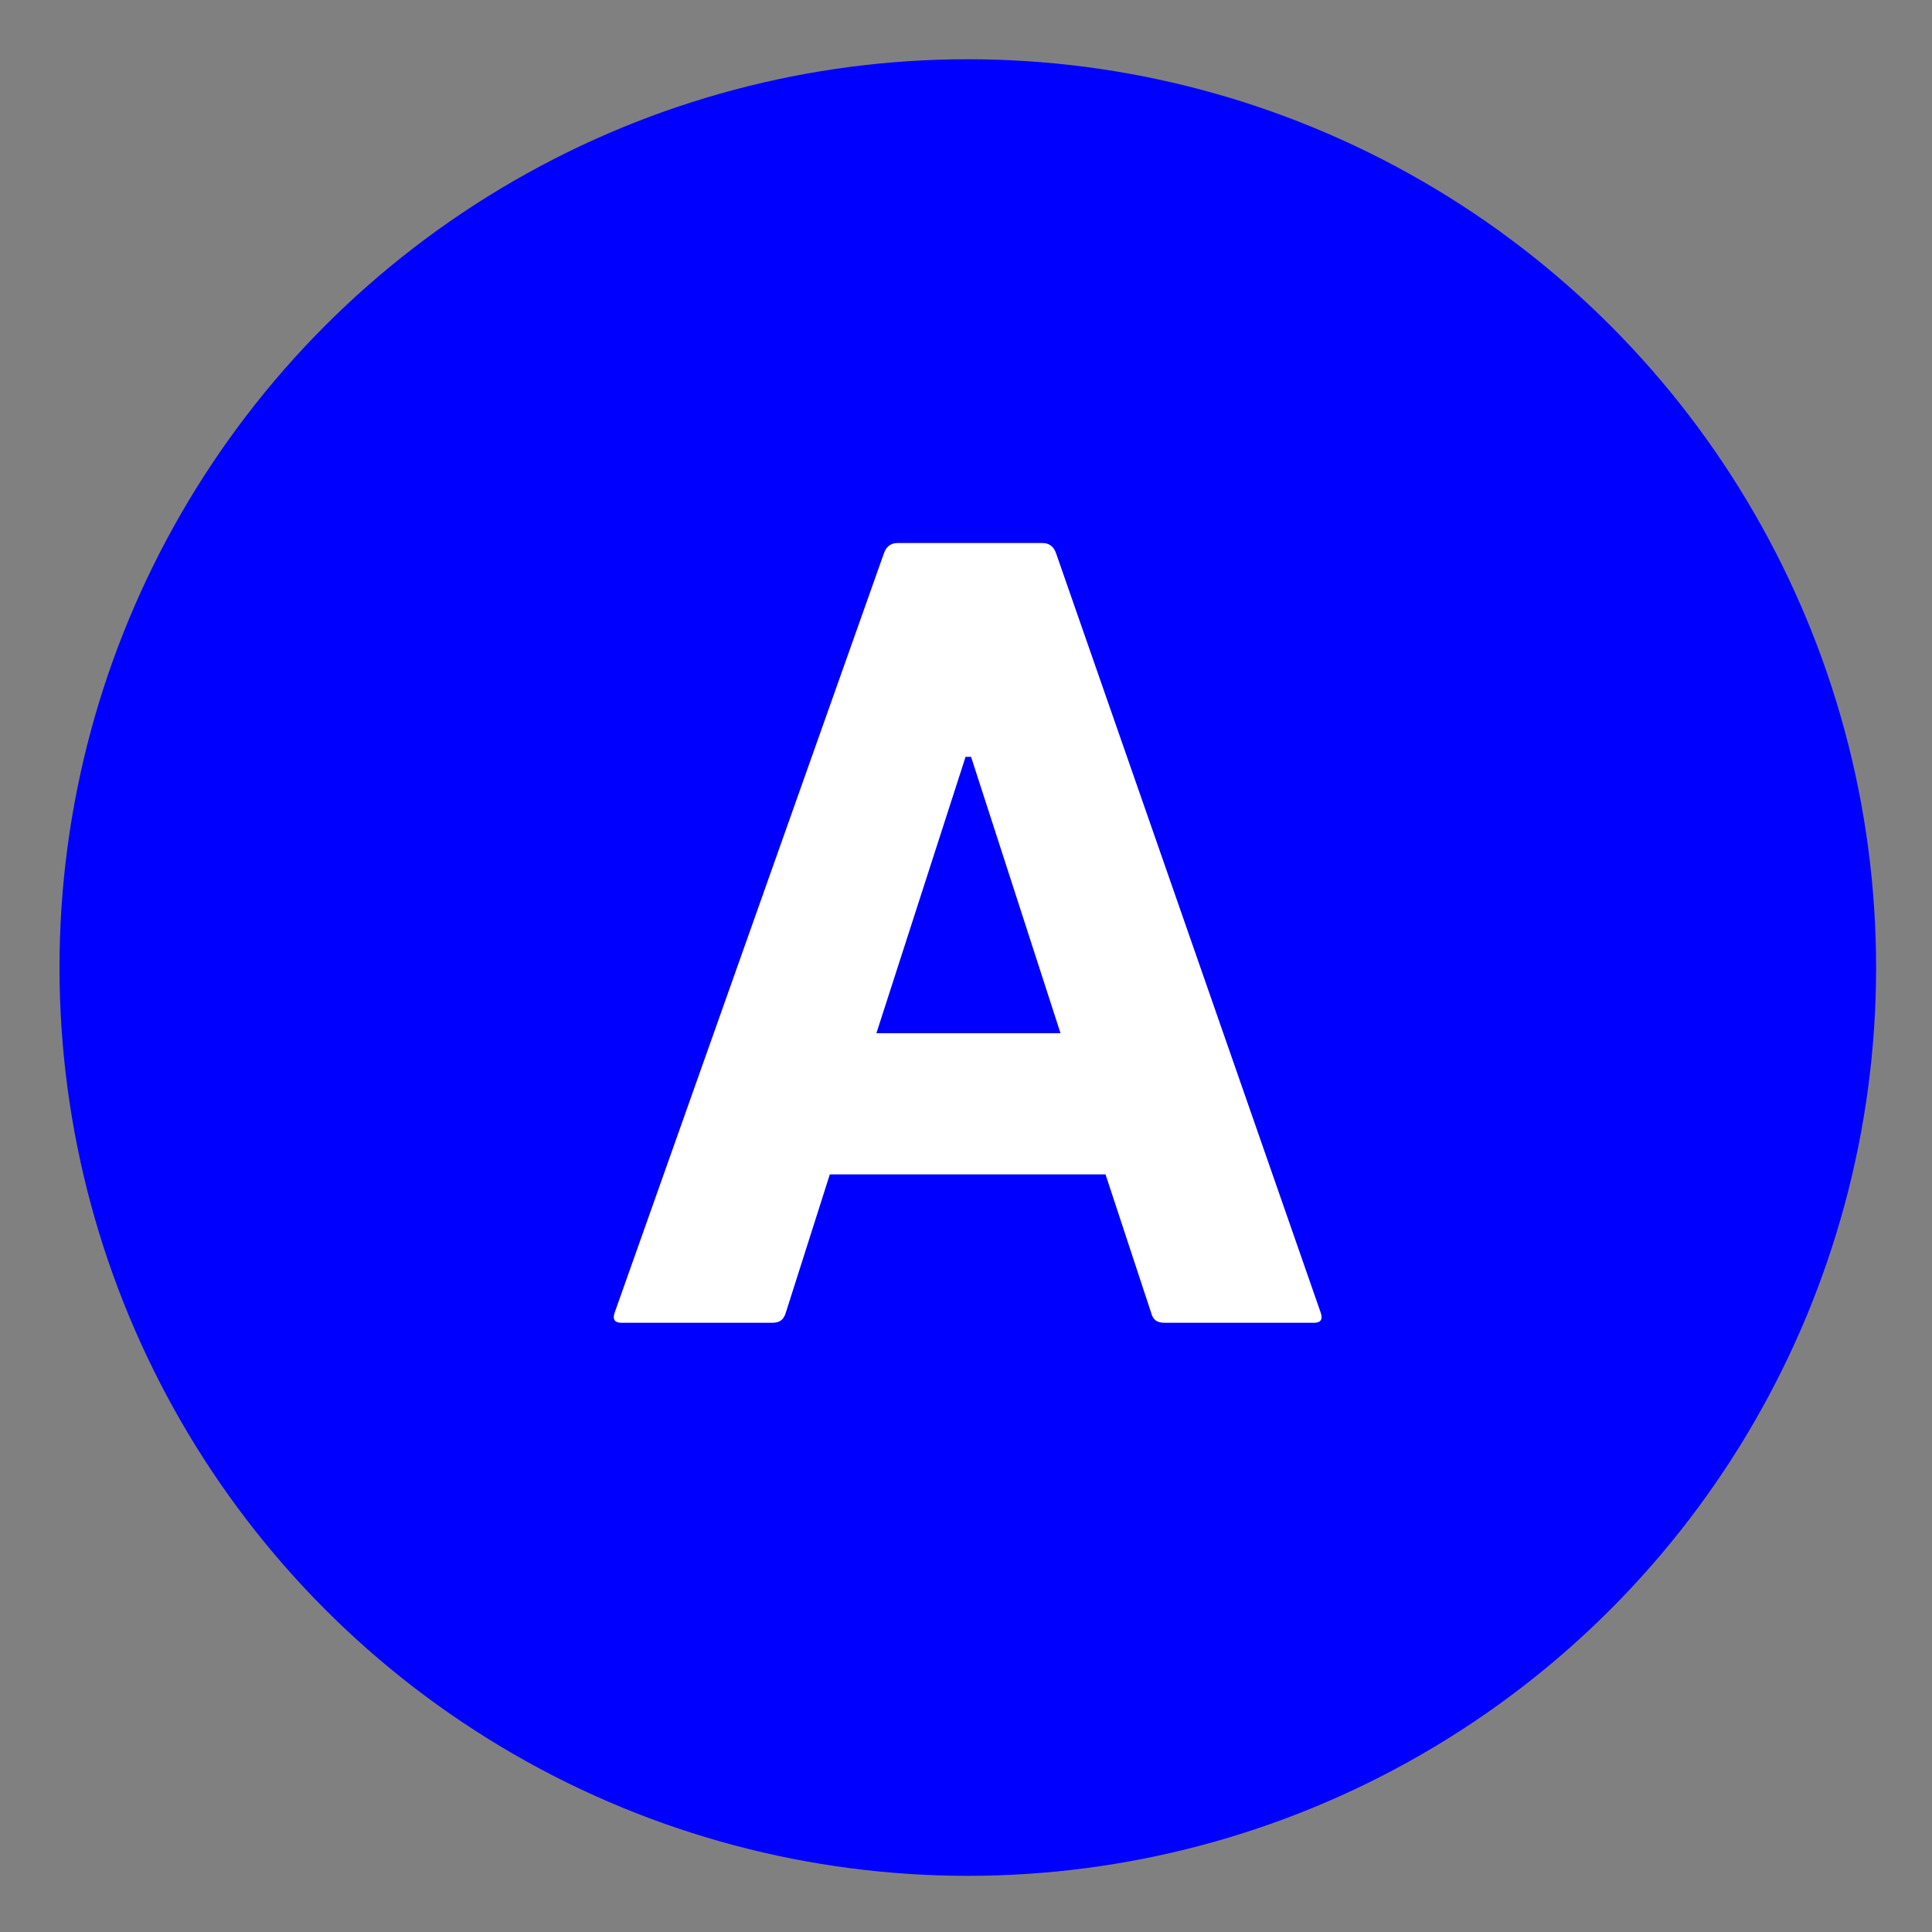
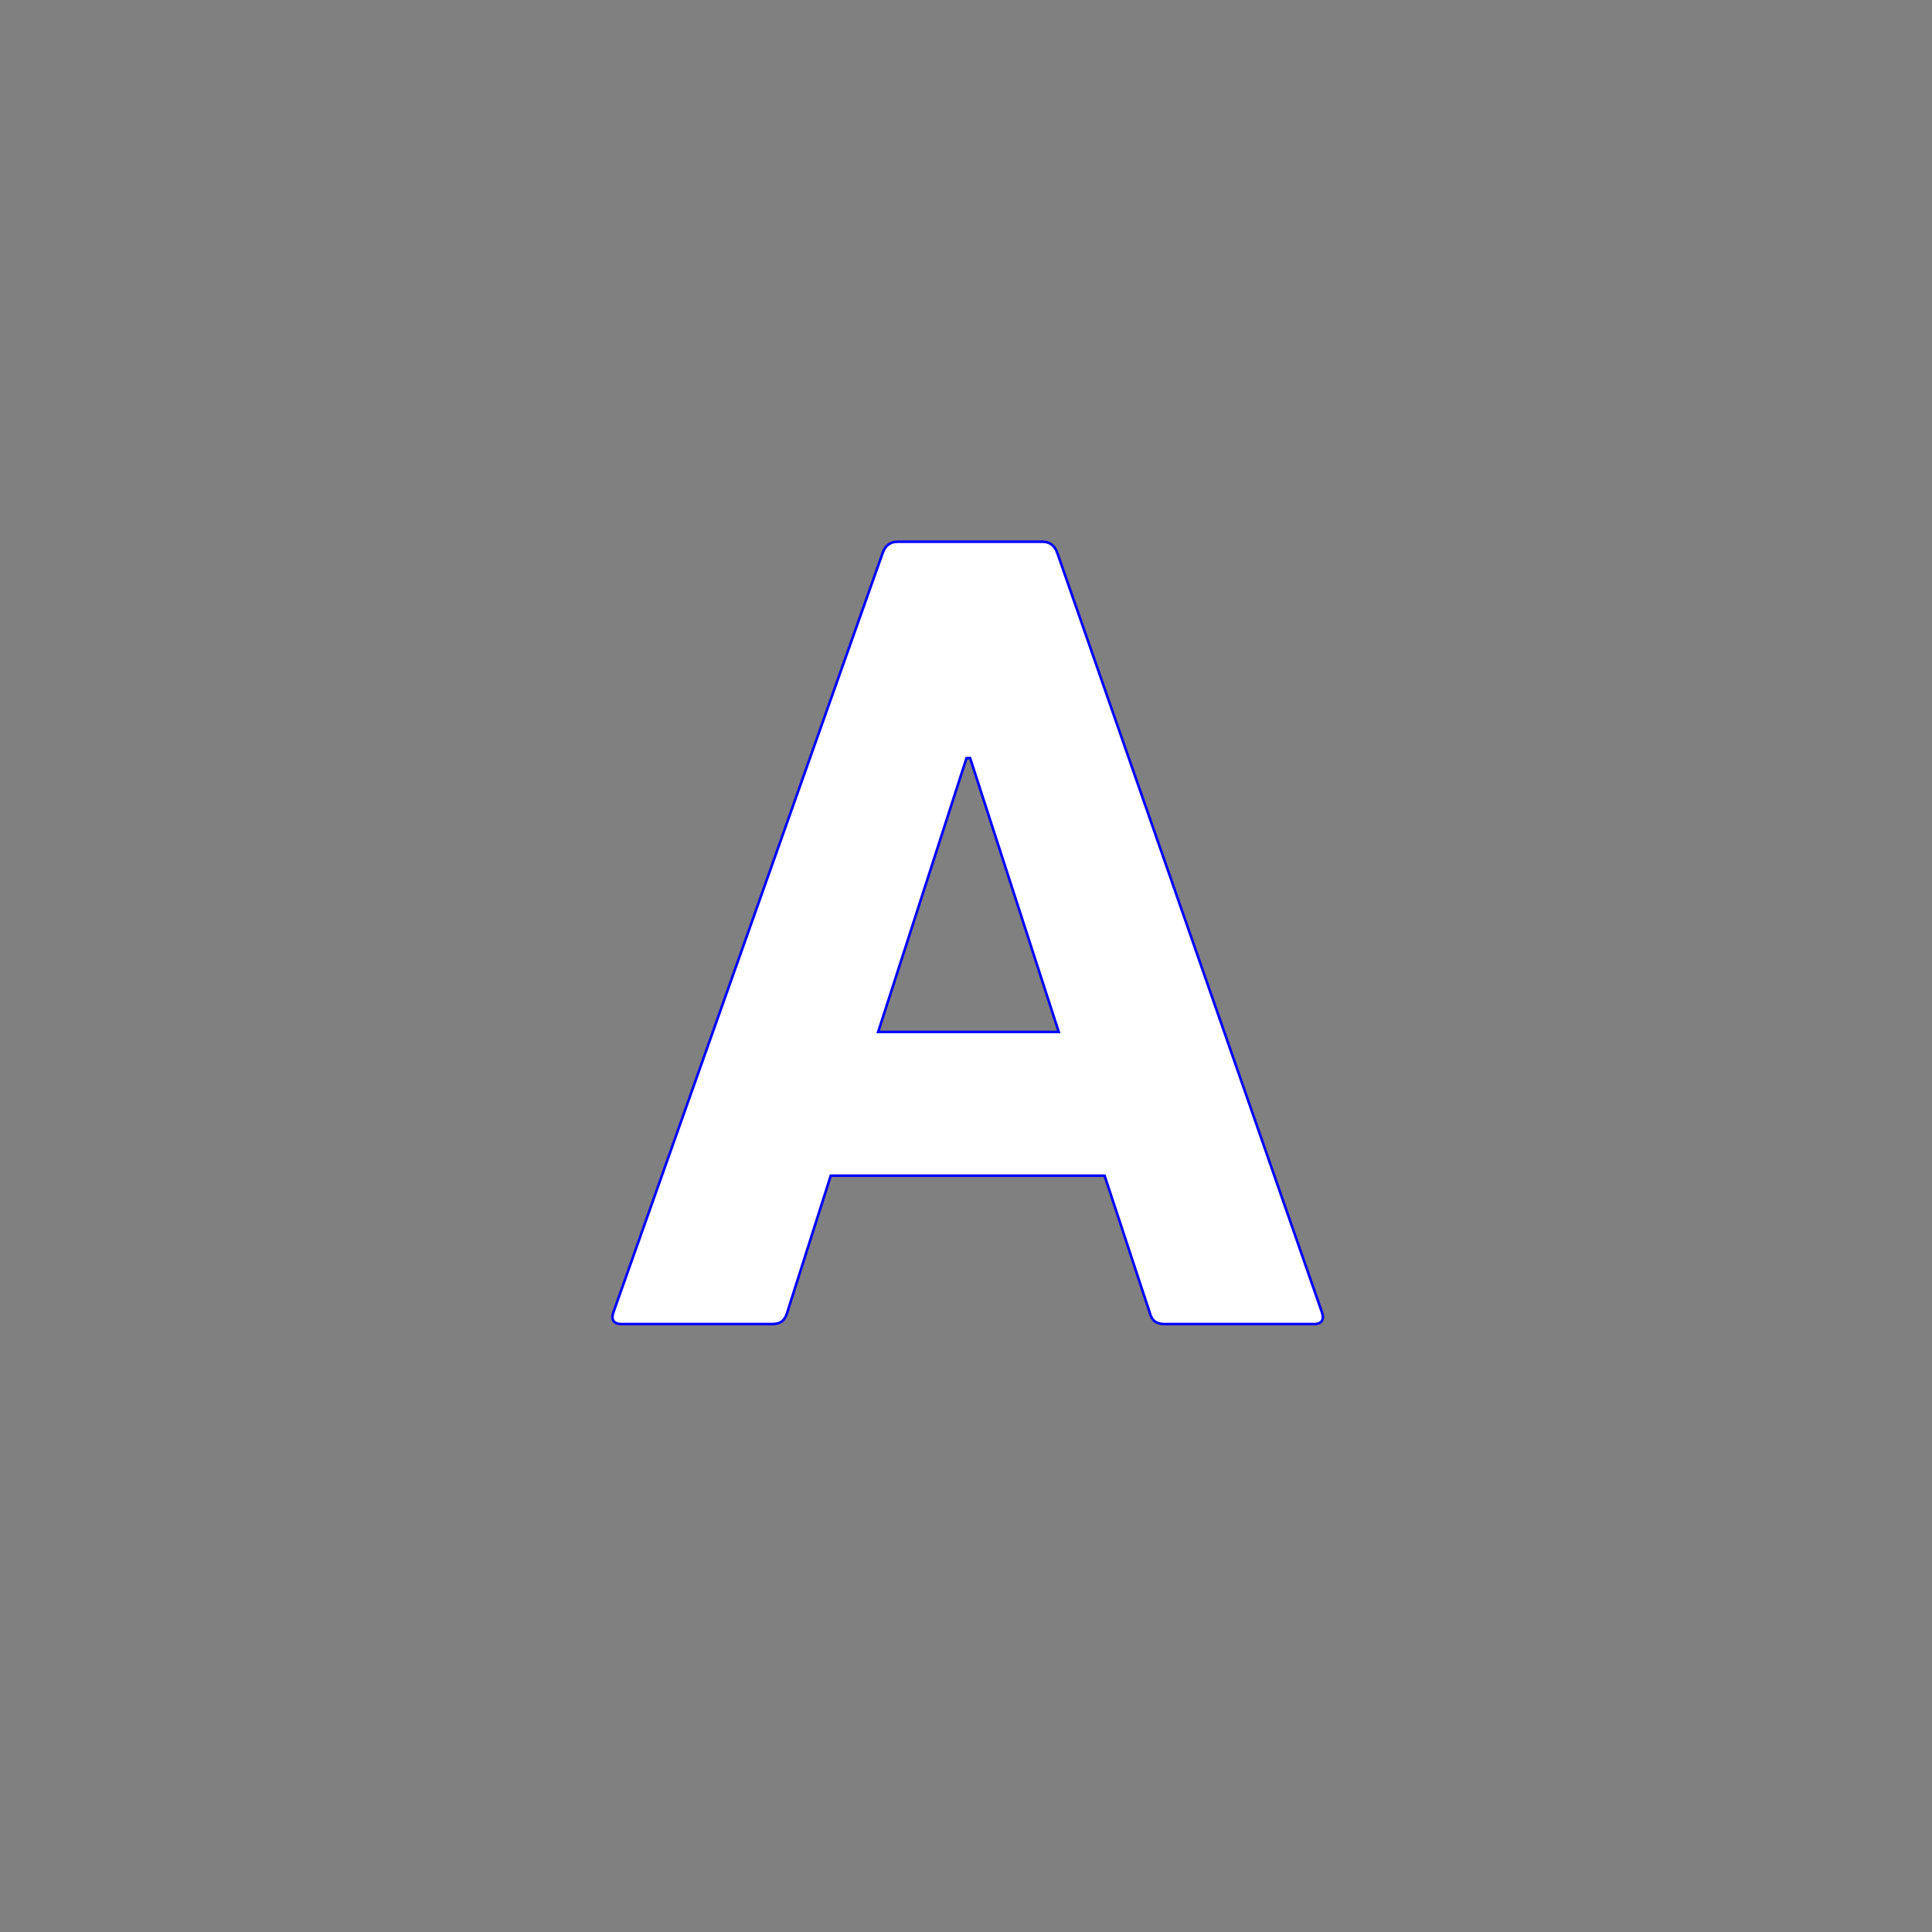
<svg xmlns="http://www.w3.org/2000/svg" id="Ebene_1" data-name="Ebene 1" viewBox="0 0 750 750">
  <rect x="0" y="0" width="750" height="750" fill="#808080" stroke="none" />
  <defs>
    <style>.cls-1{fill:blue;}.cls-2{fill:#fff;stroke:blue;stroke-miterlimit:10;}</style>
  </defs>
-   <circle class="cls-1" cx="375.7" cy="375.6" r="352.6" />
  <path class="cls-2" d="M342.6,214.8c.9-2.7,2.7-4.5,5.8-4.5h56.3c3.1,0,4.9,1.8,5.8,4.5L513.2,509.5c.9,2.7,0,4.5-3.1,4.5h-58c-3.2,0-5-1.3-5.8-4.5l-17.5-53.1H322.5l-16.9,53.1c-.9,3.2-2.7,4.5-5.8,4.5H241.3c-3.2,0-4.1-1.8-3.2-4.5ZM411,400.6,376.6,294.3h-1.4L340.9,400.6Z" />
</svg>